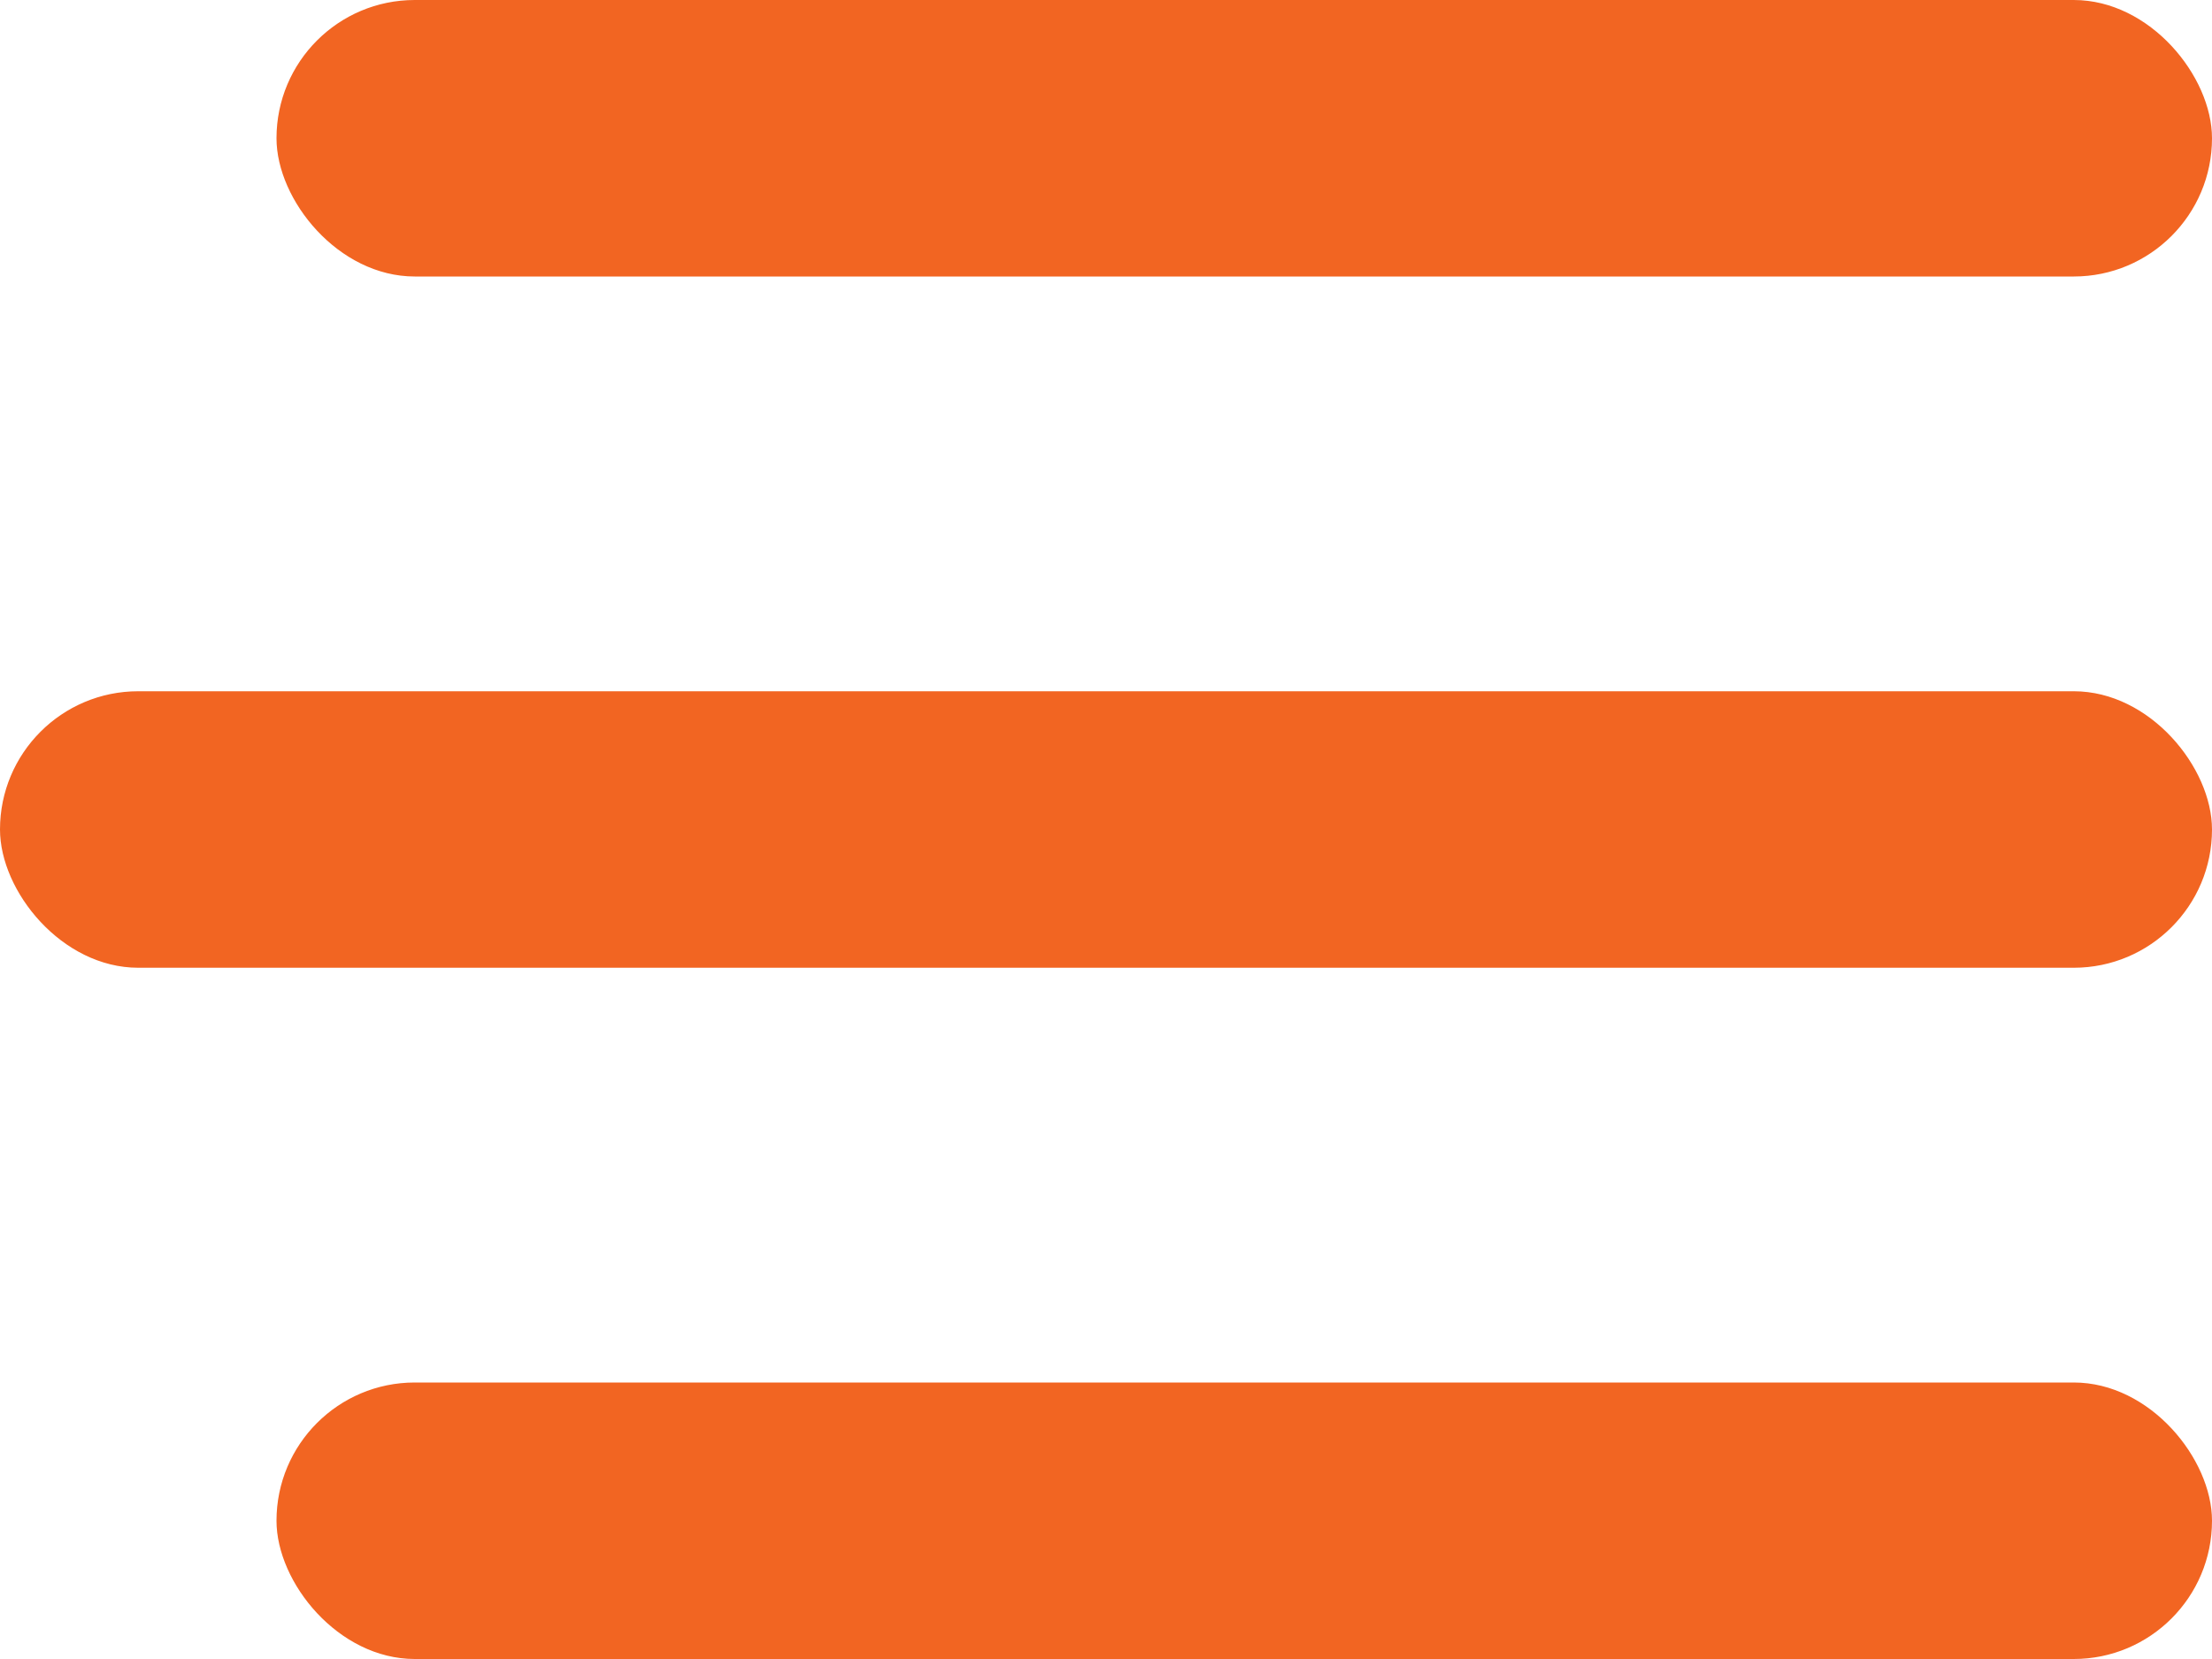
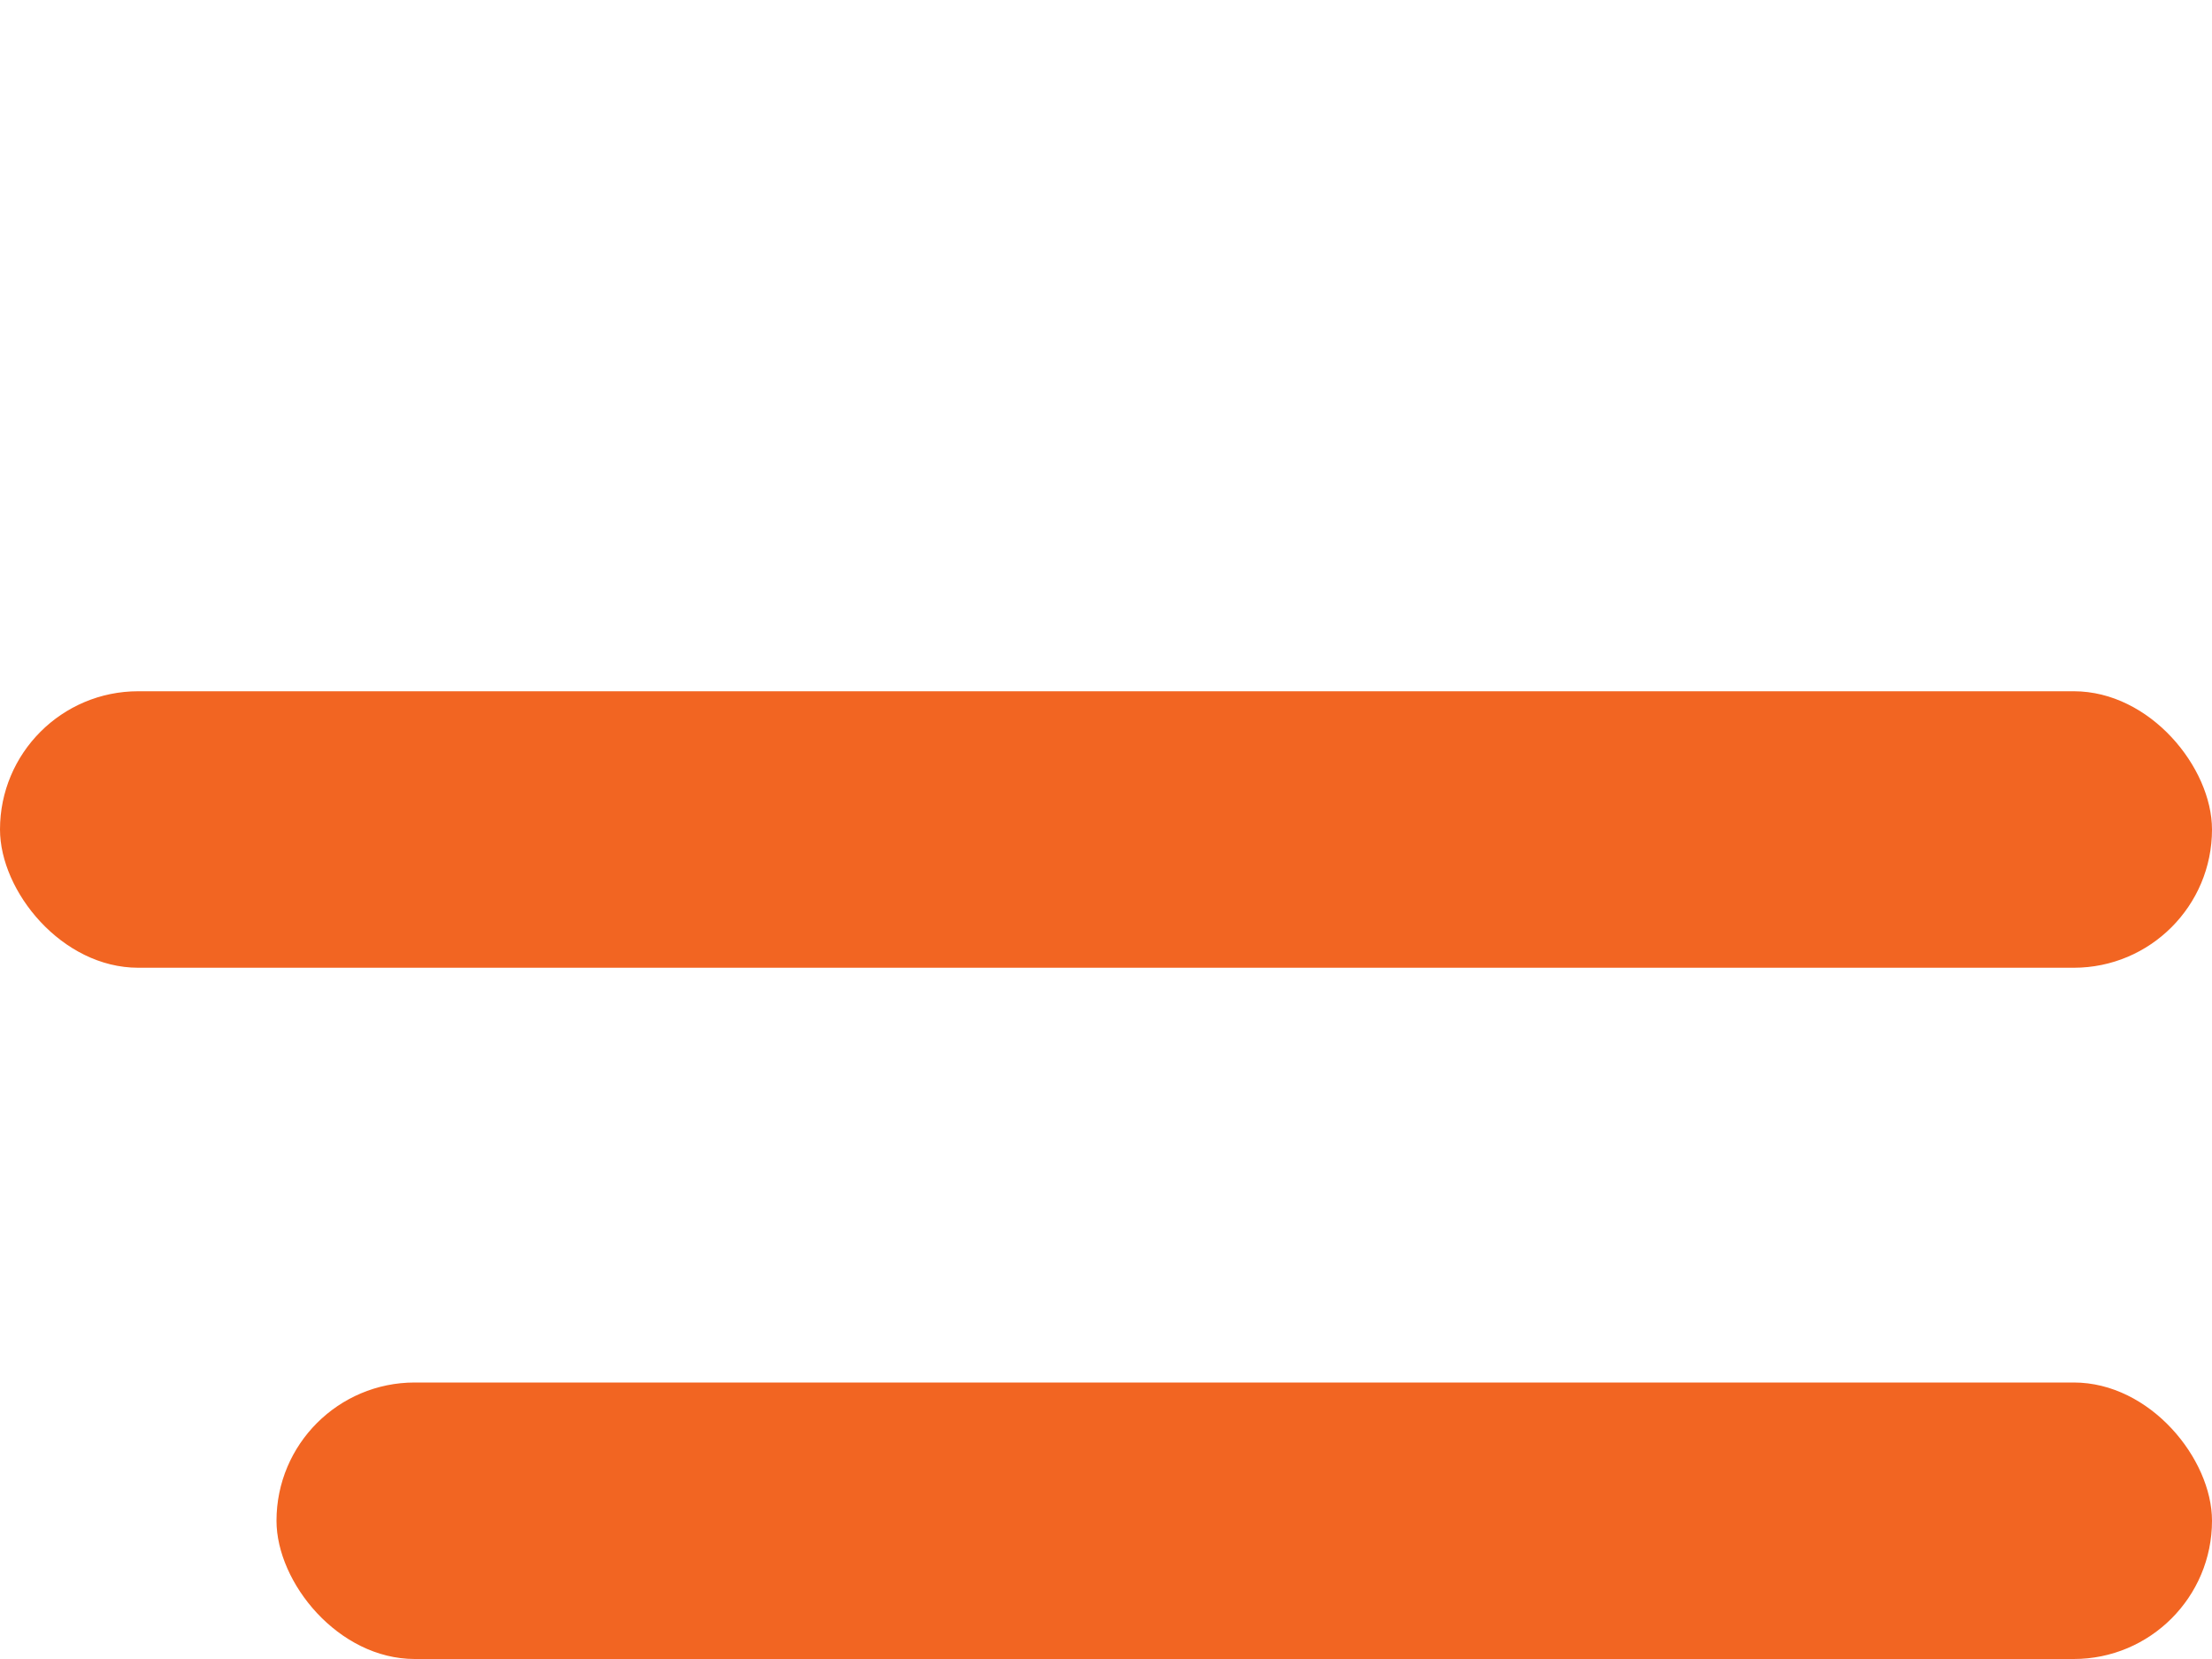
<svg xmlns="http://www.w3.org/2000/svg" width="32" height="24" viewBox="0 0 32 24" fill="none">
-   <rect x="4" width="28" height="4" rx="2" fill="#F26522" />
  <rect y="10" width="32" height="4" rx="2" fill="#F26522" />
  <rect x="4" y="20" width="28" height="4" rx="2" fill="#F26522" />
</svg>